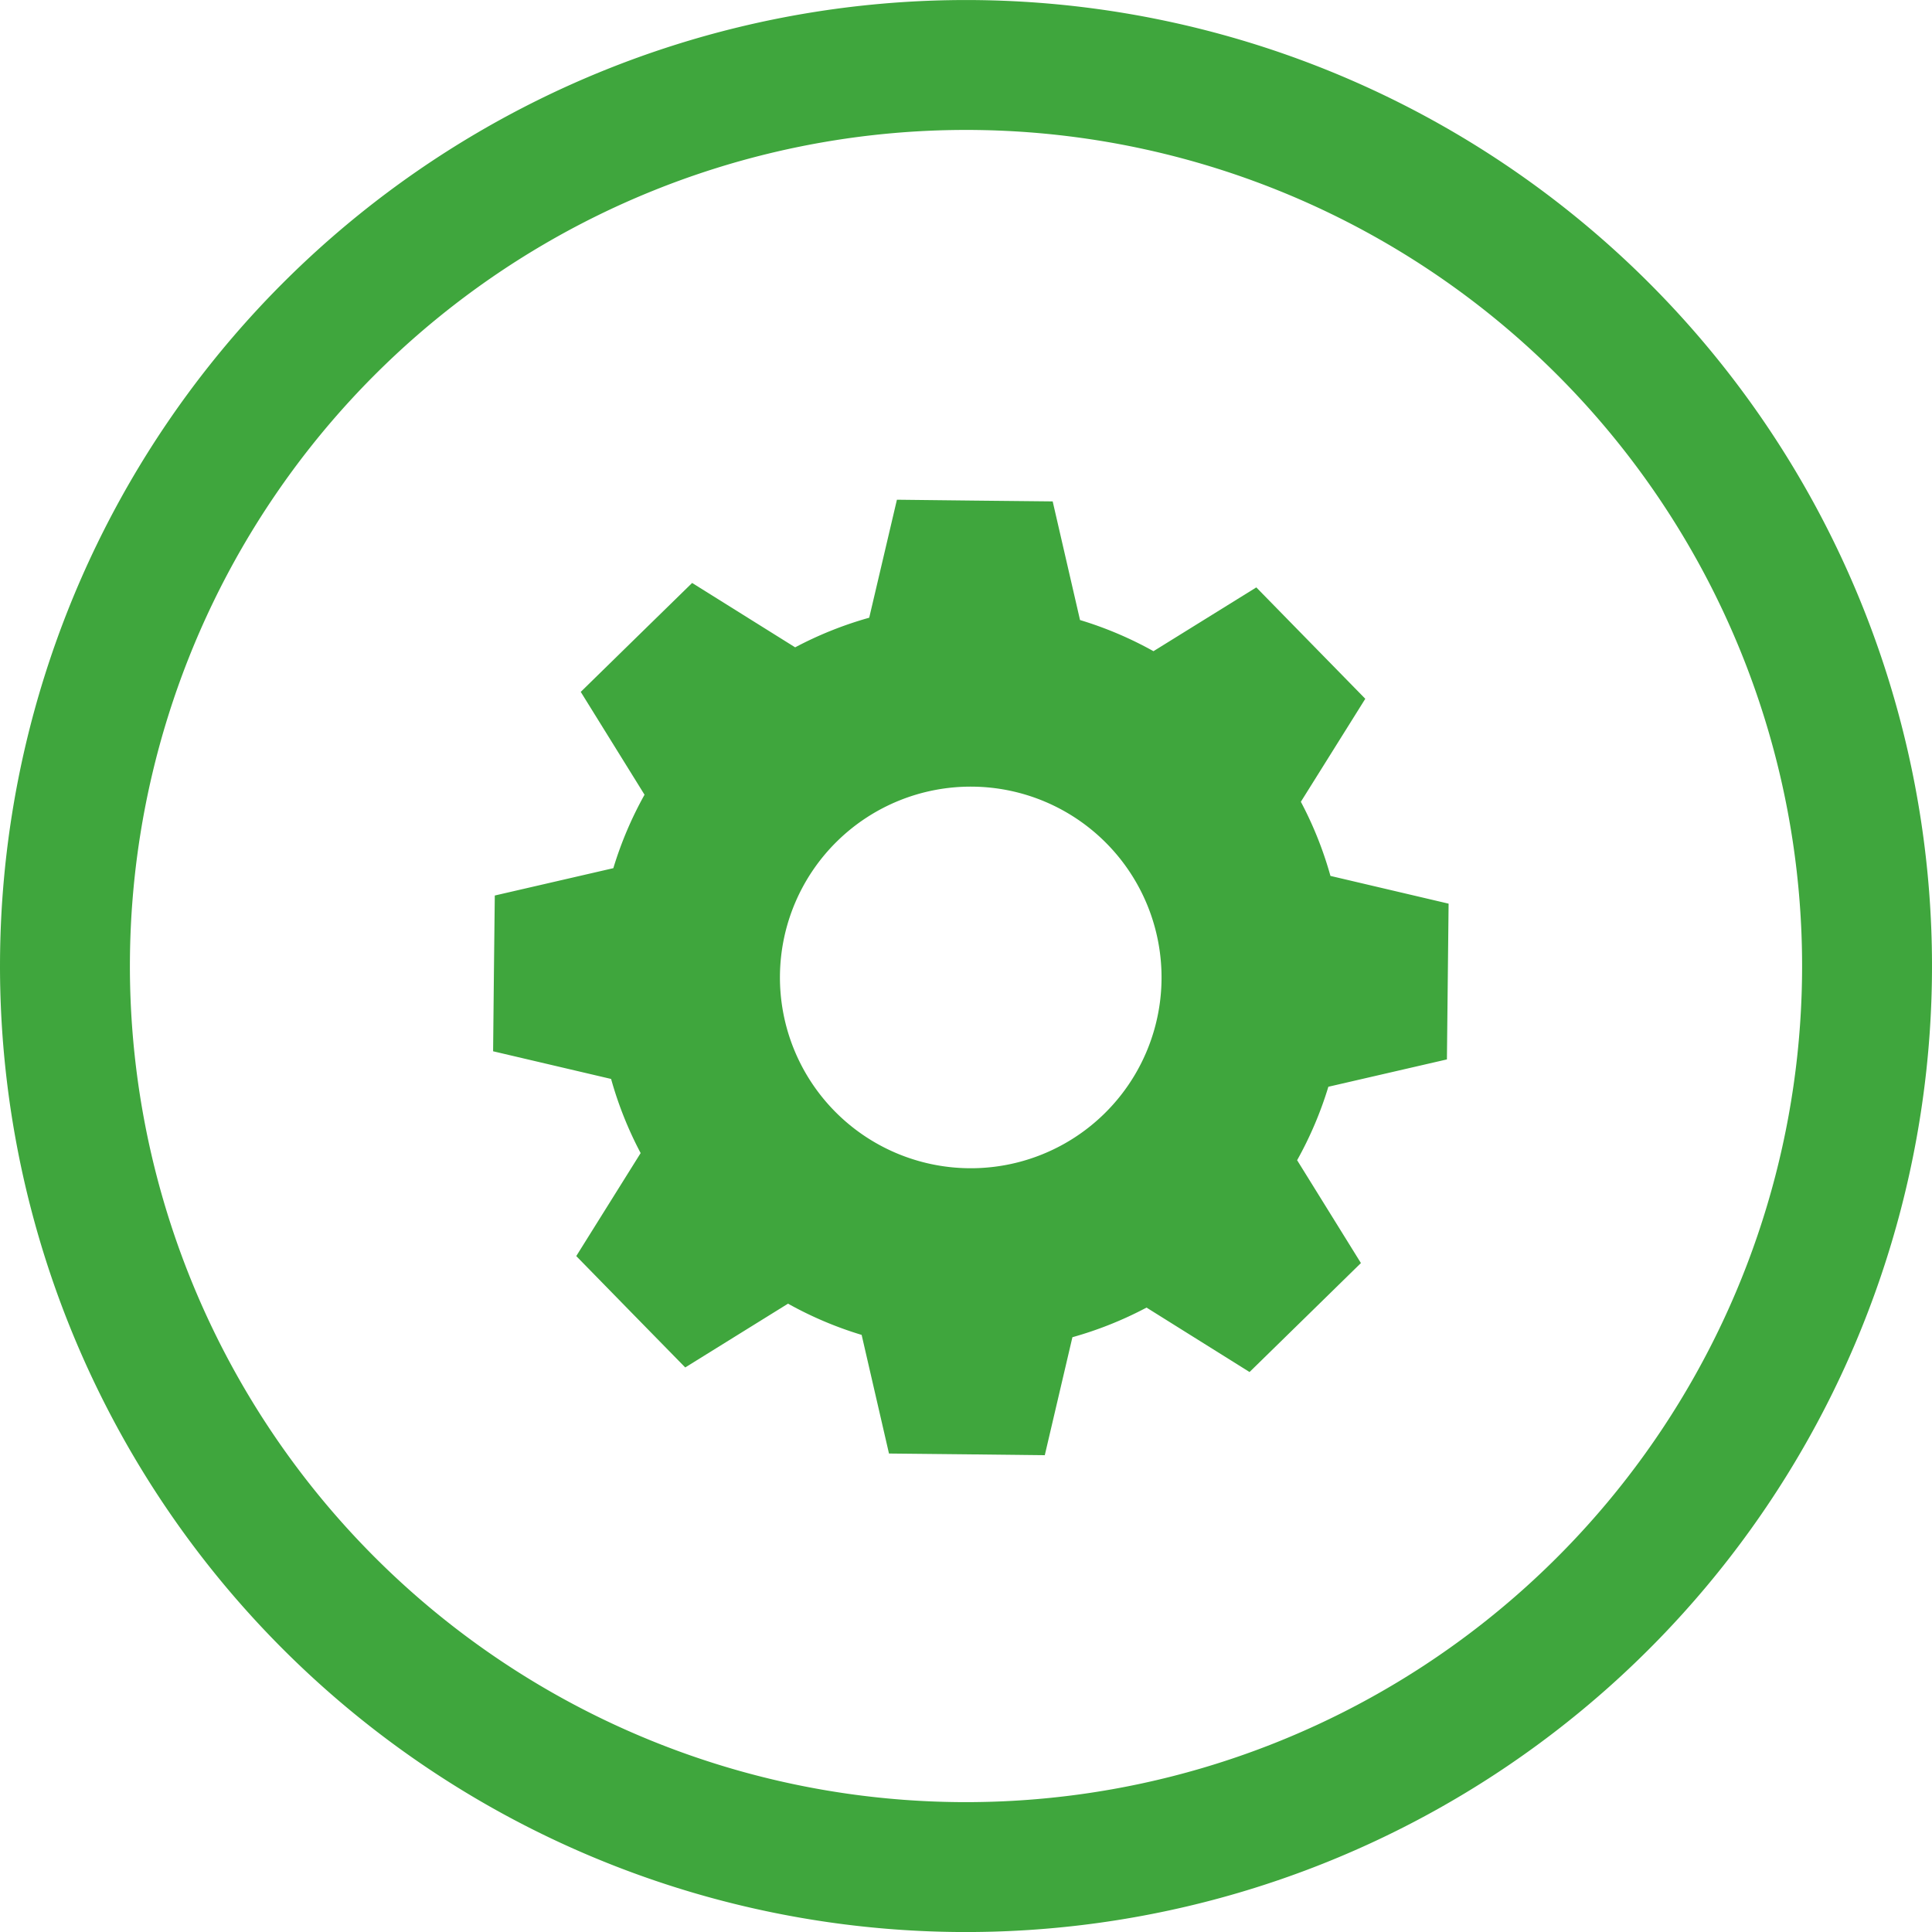
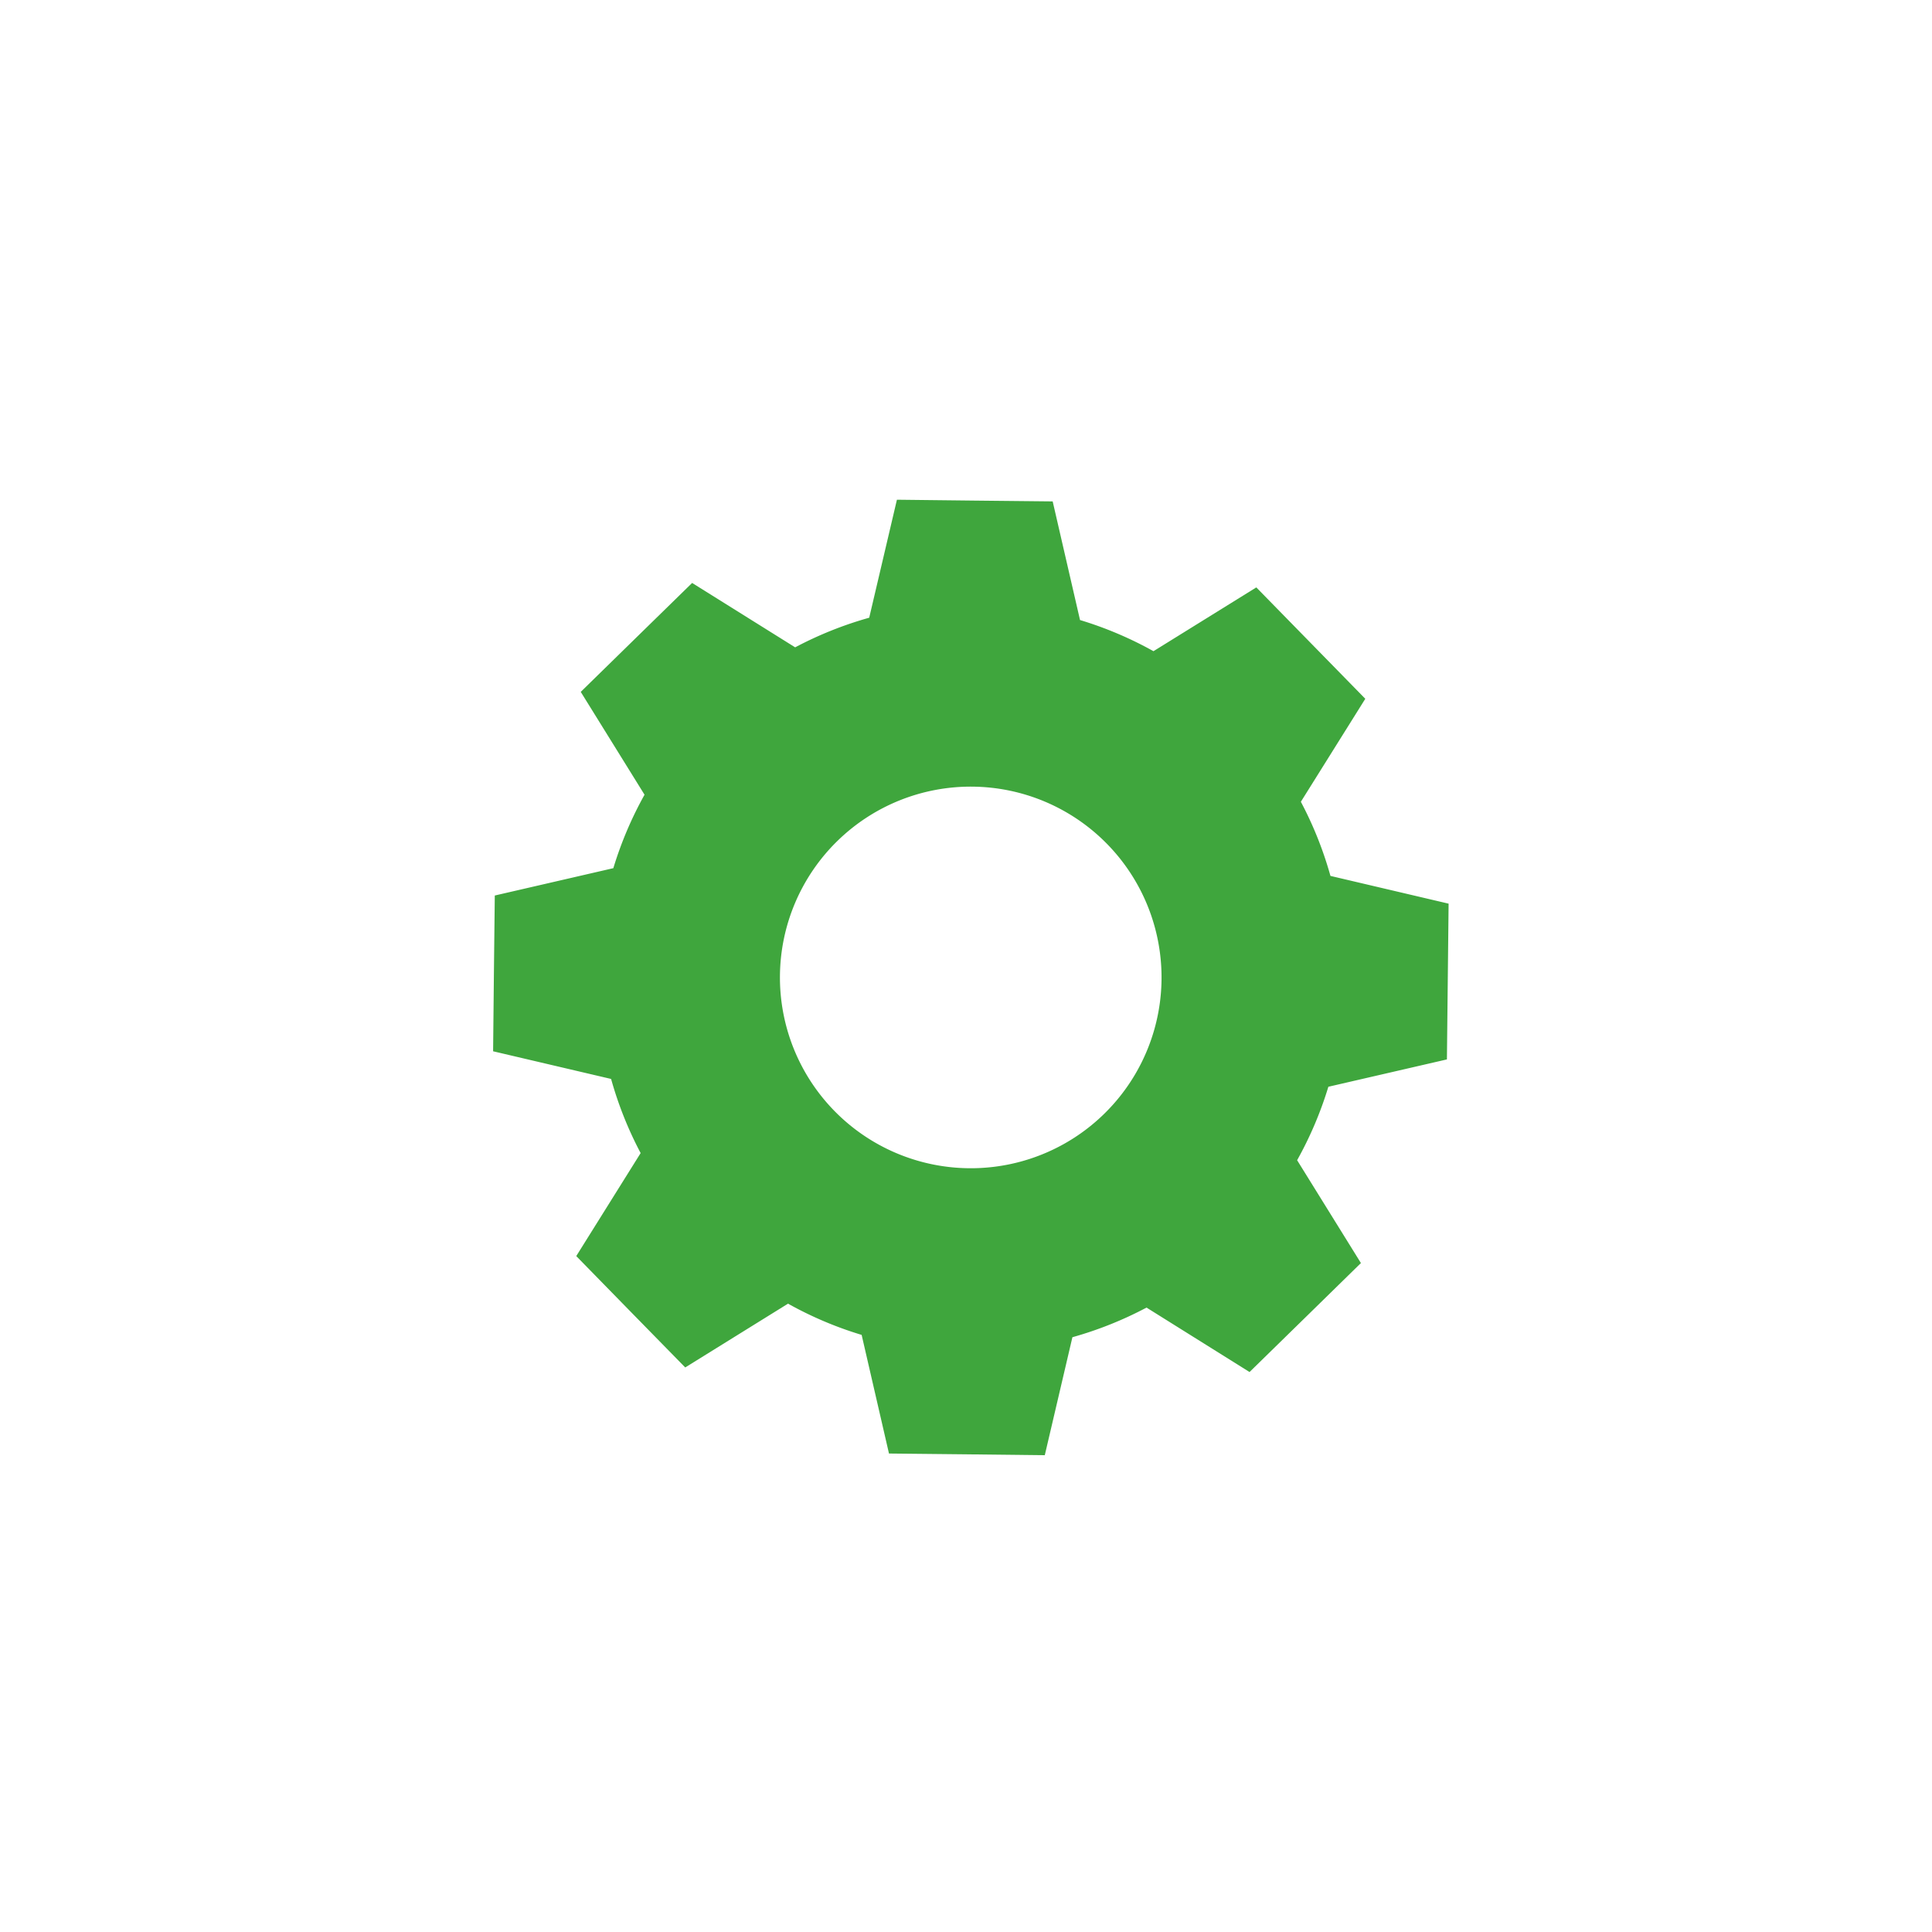
<svg xmlns="http://www.w3.org/2000/svg" width="48.188" height="48.189" viewBox="0 0 48.188 48.189">
  <g id="Raggruppa_13" data-name="Raggruppa 13" transform="translate(-289.209 -321.705)">
-     <path id="Tracciato_39" data-name="Tracciato 39" d="M313.1,368.273A22.474,22.474,0,1,0,290.83,345.6,22.473,22.473,0,0,0,313.1,368.273Z" fill="none" stroke="#3fa63d" stroke-width="3.24" />
    <path id="Tracciato_40" data-name="Tracciato 40" d="M313.37,350.843a4.759,4.759,0,1,1,4.81-4.708,4.758,4.758,0,0,1-4.81,4.708m9.023-7.291a9.267,9.267,0,0,0-.738-1.849l1.607-2.569-1.359-1.389-1.359-1.389-2.565,1.591a9.252,9.252,0,0,0-1.832-.777l-.682-2.959-1.942-.02-1.943-.022-.691,2.943a9.312,9.312,0,0,0-1.847.739l-2.57-1.606-1.389,1.358-1.389,1.359,1.591,2.565a9.29,9.29,0,0,0-.778,1.832l-2.957.682-.022,1.942-.02,1.943,2.943.69a9.264,9.264,0,0,0,.737,1.849l-1.606,2.569,1.358,1.389,1.36,1.389,2.564-1.591A9.25,9.25,0,0,0,310.7,355l.682,2.959,1.943.02,1.943.022.689-2.943a9.329,9.329,0,0,0,1.849-.739l2.569,1.607,1.39-1.359,1.388-1.359-1.591-2.565a9.292,9.292,0,0,0,.779-1.832l2.957-.682.021-1.942.021-1.943Z" fill="#3fa63d" />
  </g>
</svg>